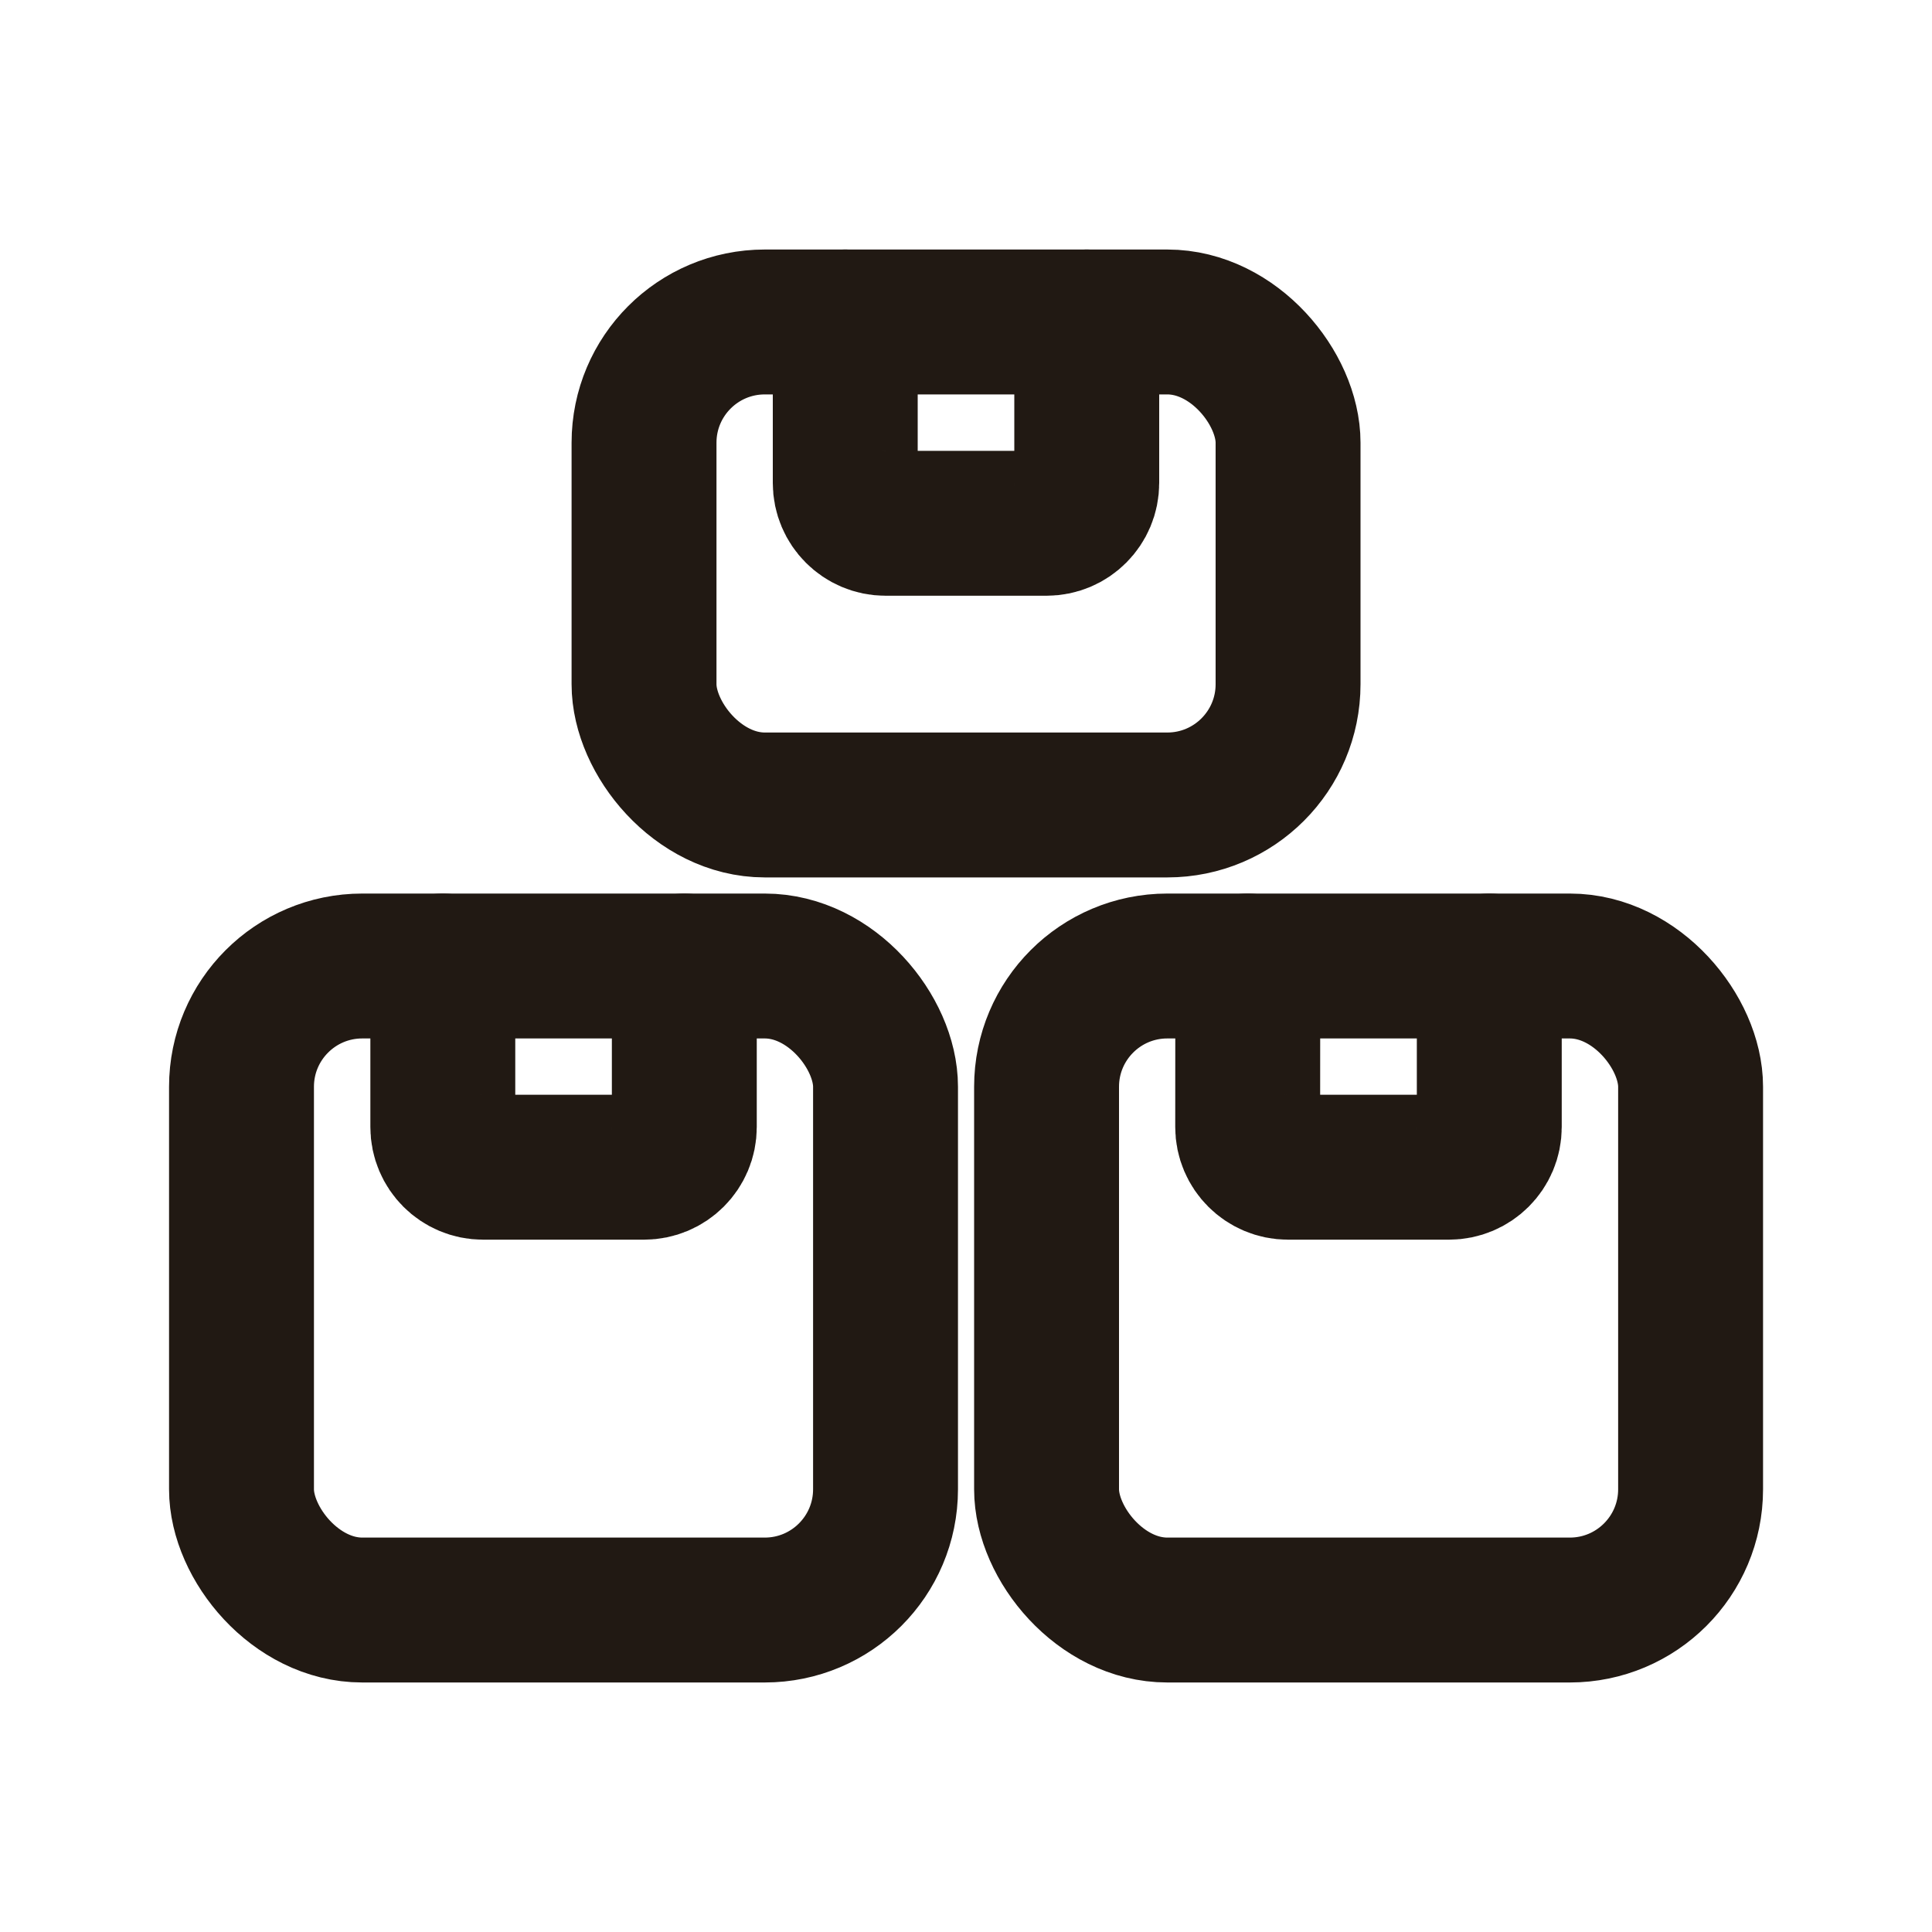
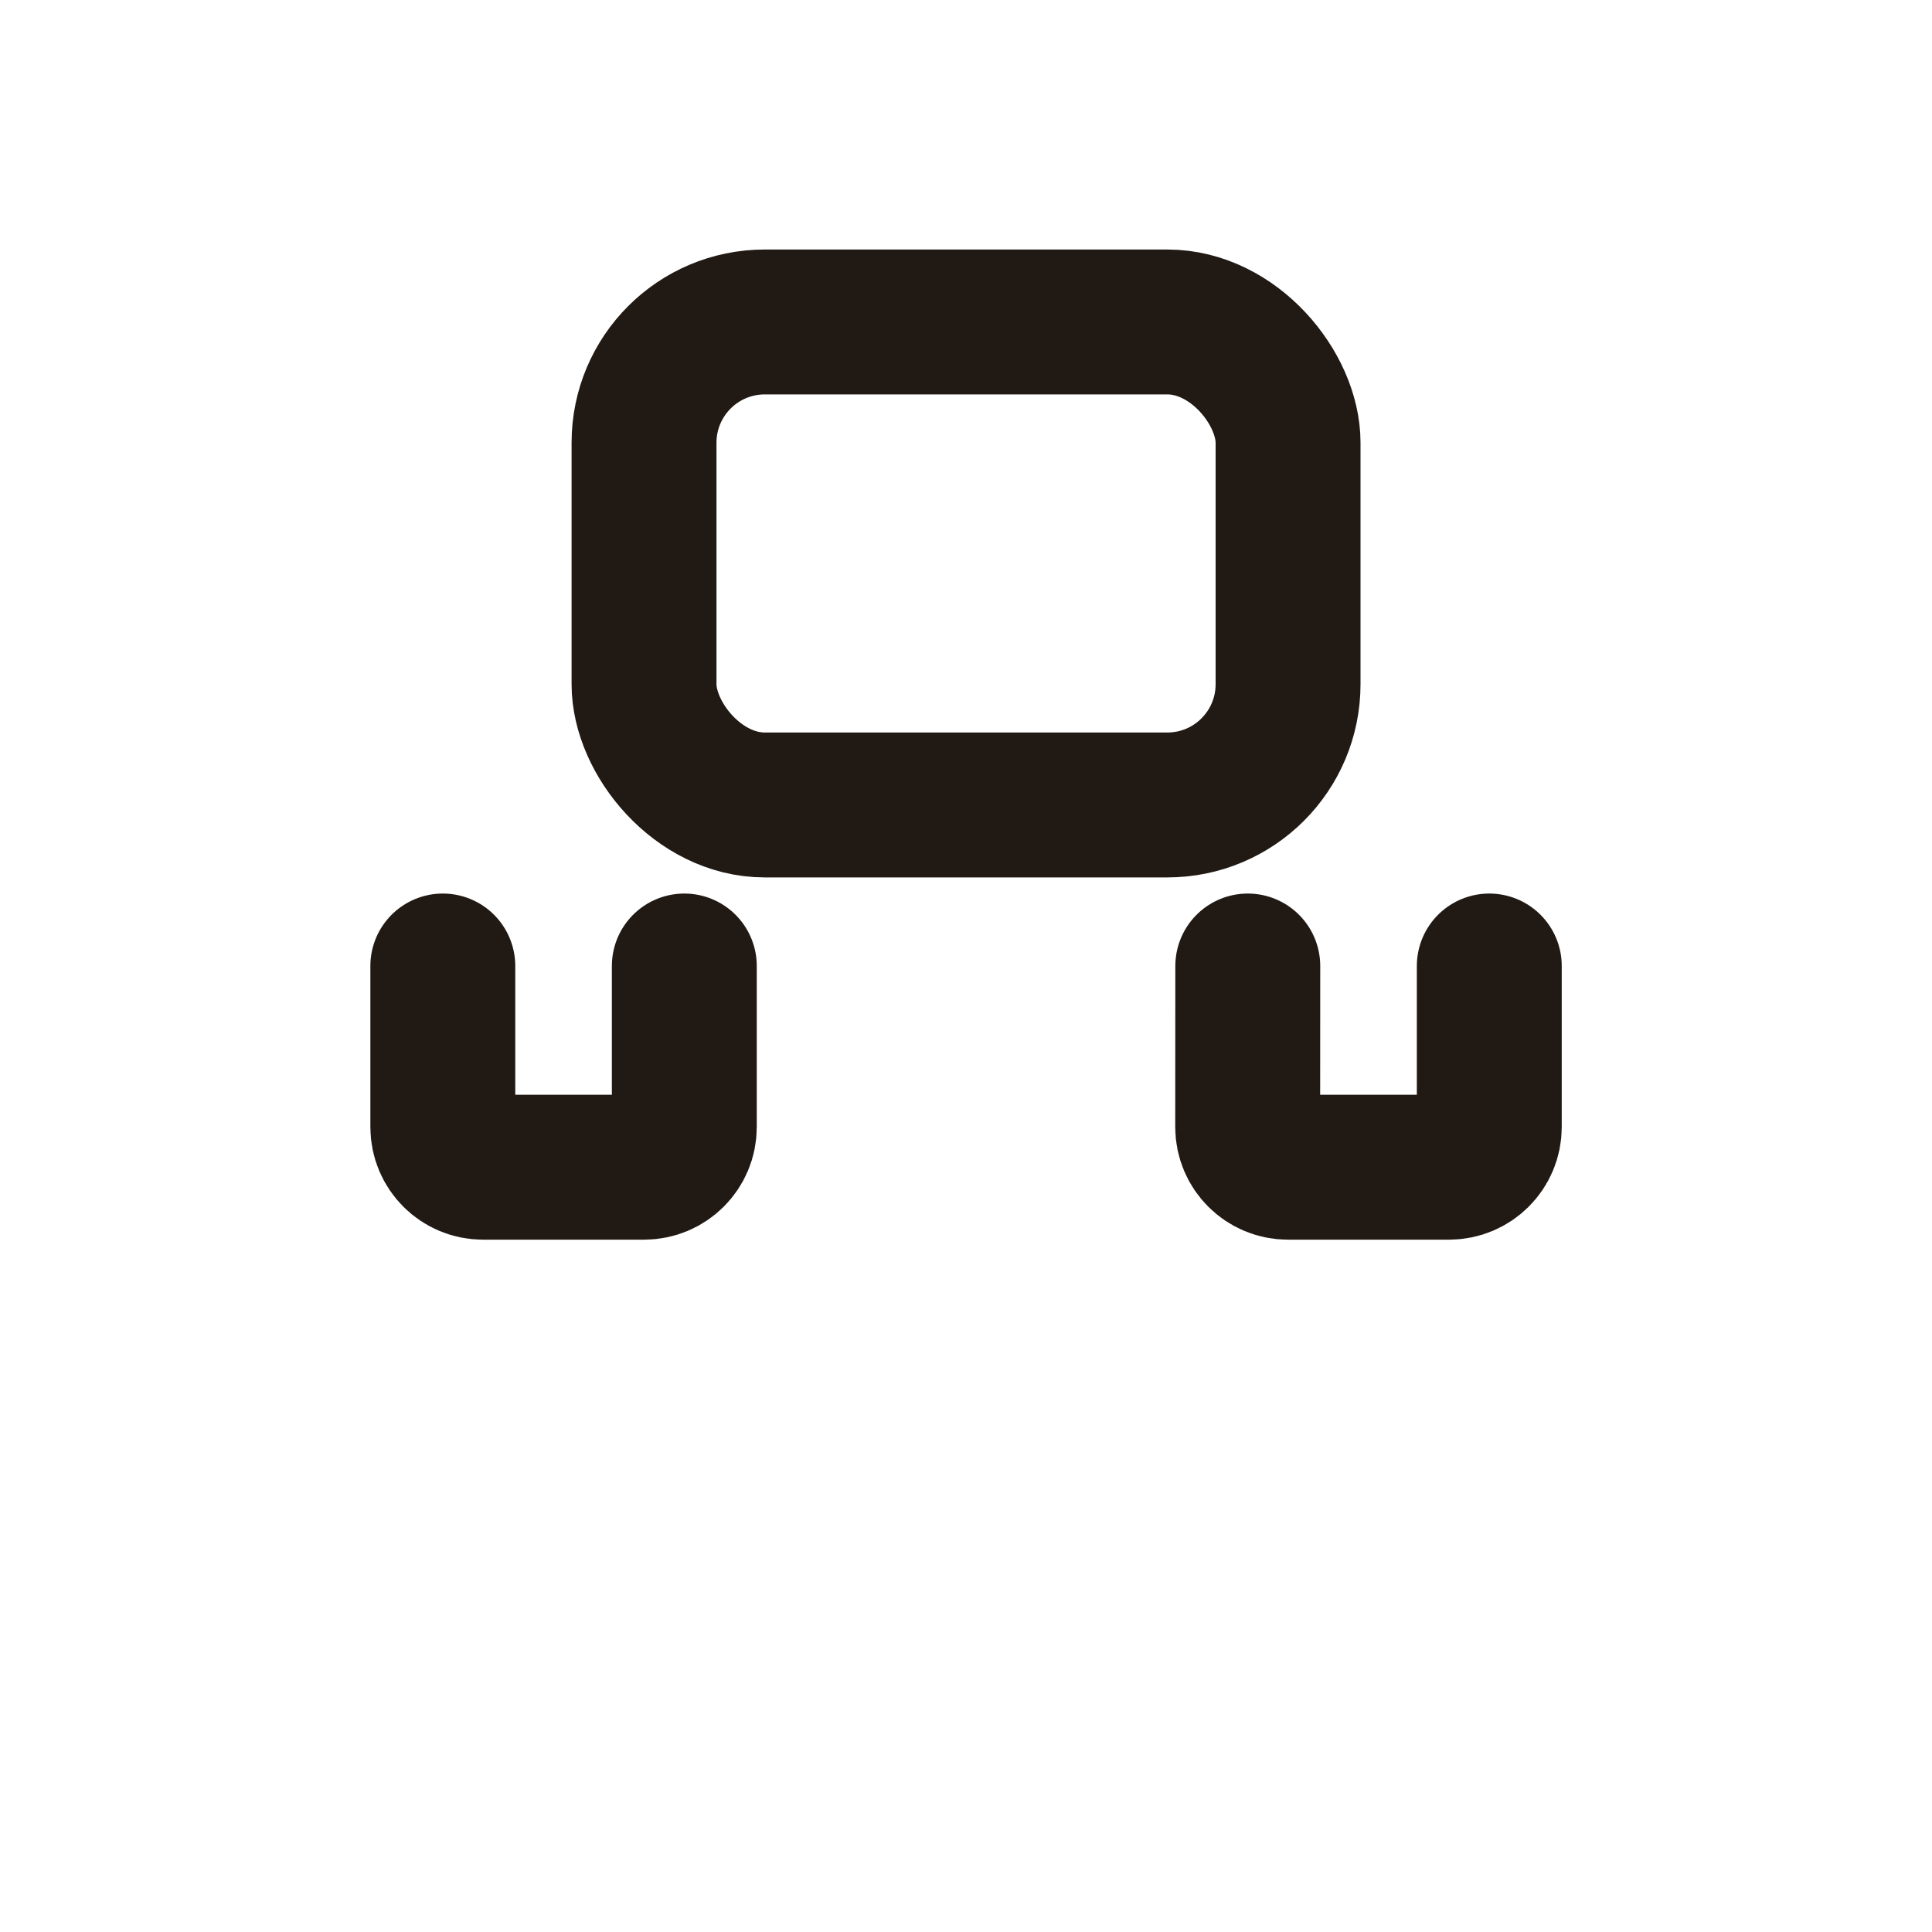
<svg xmlns="http://www.w3.org/2000/svg" fill="none" viewBox="0 0 20 20" height="20" width="20">
  <g id="Frame 1922">
    <path stroke-linejoin="round" stroke-linecap="round" stroke-width="1.5" stroke="#211913" d="M15.417 10V11.667C15.417 11.897 15.23 12.083 15 12.083H13.333C13.103 12.083 12.916 11.897 12.916 11.667L12.917 10" id="Vector" />
    <path stroke-linejoin="round" stroke-linecap="round" stroke-width="1.5" stroke="#211913" d="M7.084 10V11.667C7.084 11.897 6.897 12.083 6.667 12.083H5C4.77 12.083 4.584 11.897 4.584 11.667L4.584 10" id="Vector_2" />
-     <path stroke-linejoin="round" stroke-linecap="round" stroke-width="1.5" stroke="#211913" d="M11.25 3.333V5C11.25 5.23 11.064 5.417 10.834 5.417H9.167C8.937 5.417 8.75 5.23 8.75 5L8.75 3.333" id="Vector_3" />
-     <rect stroke-linejoin="round" stroke-linecap="round" stroke-width="1.5" stroke="#211913" rx="1.25" height="6.667" width="6.667" y="10" x="2.5" id="Rectangle 866" />
    <rect stroke-linejoin="round" stroke-linecap="round" stroke-width="1.5" stroke="#211913" rx="1.25" height="5" width="6.667" y="3.333" x="6.667" id="Rectangle 868" />
-     <rect stroke-linejoin="round" stroke-linecap="round" stroke-width="1.5" stroke="#211913" rx="1.25" height="6.667" width="6.667" y="10" x="10.834" id="Rectangle 867" />
  </g>
</svg>